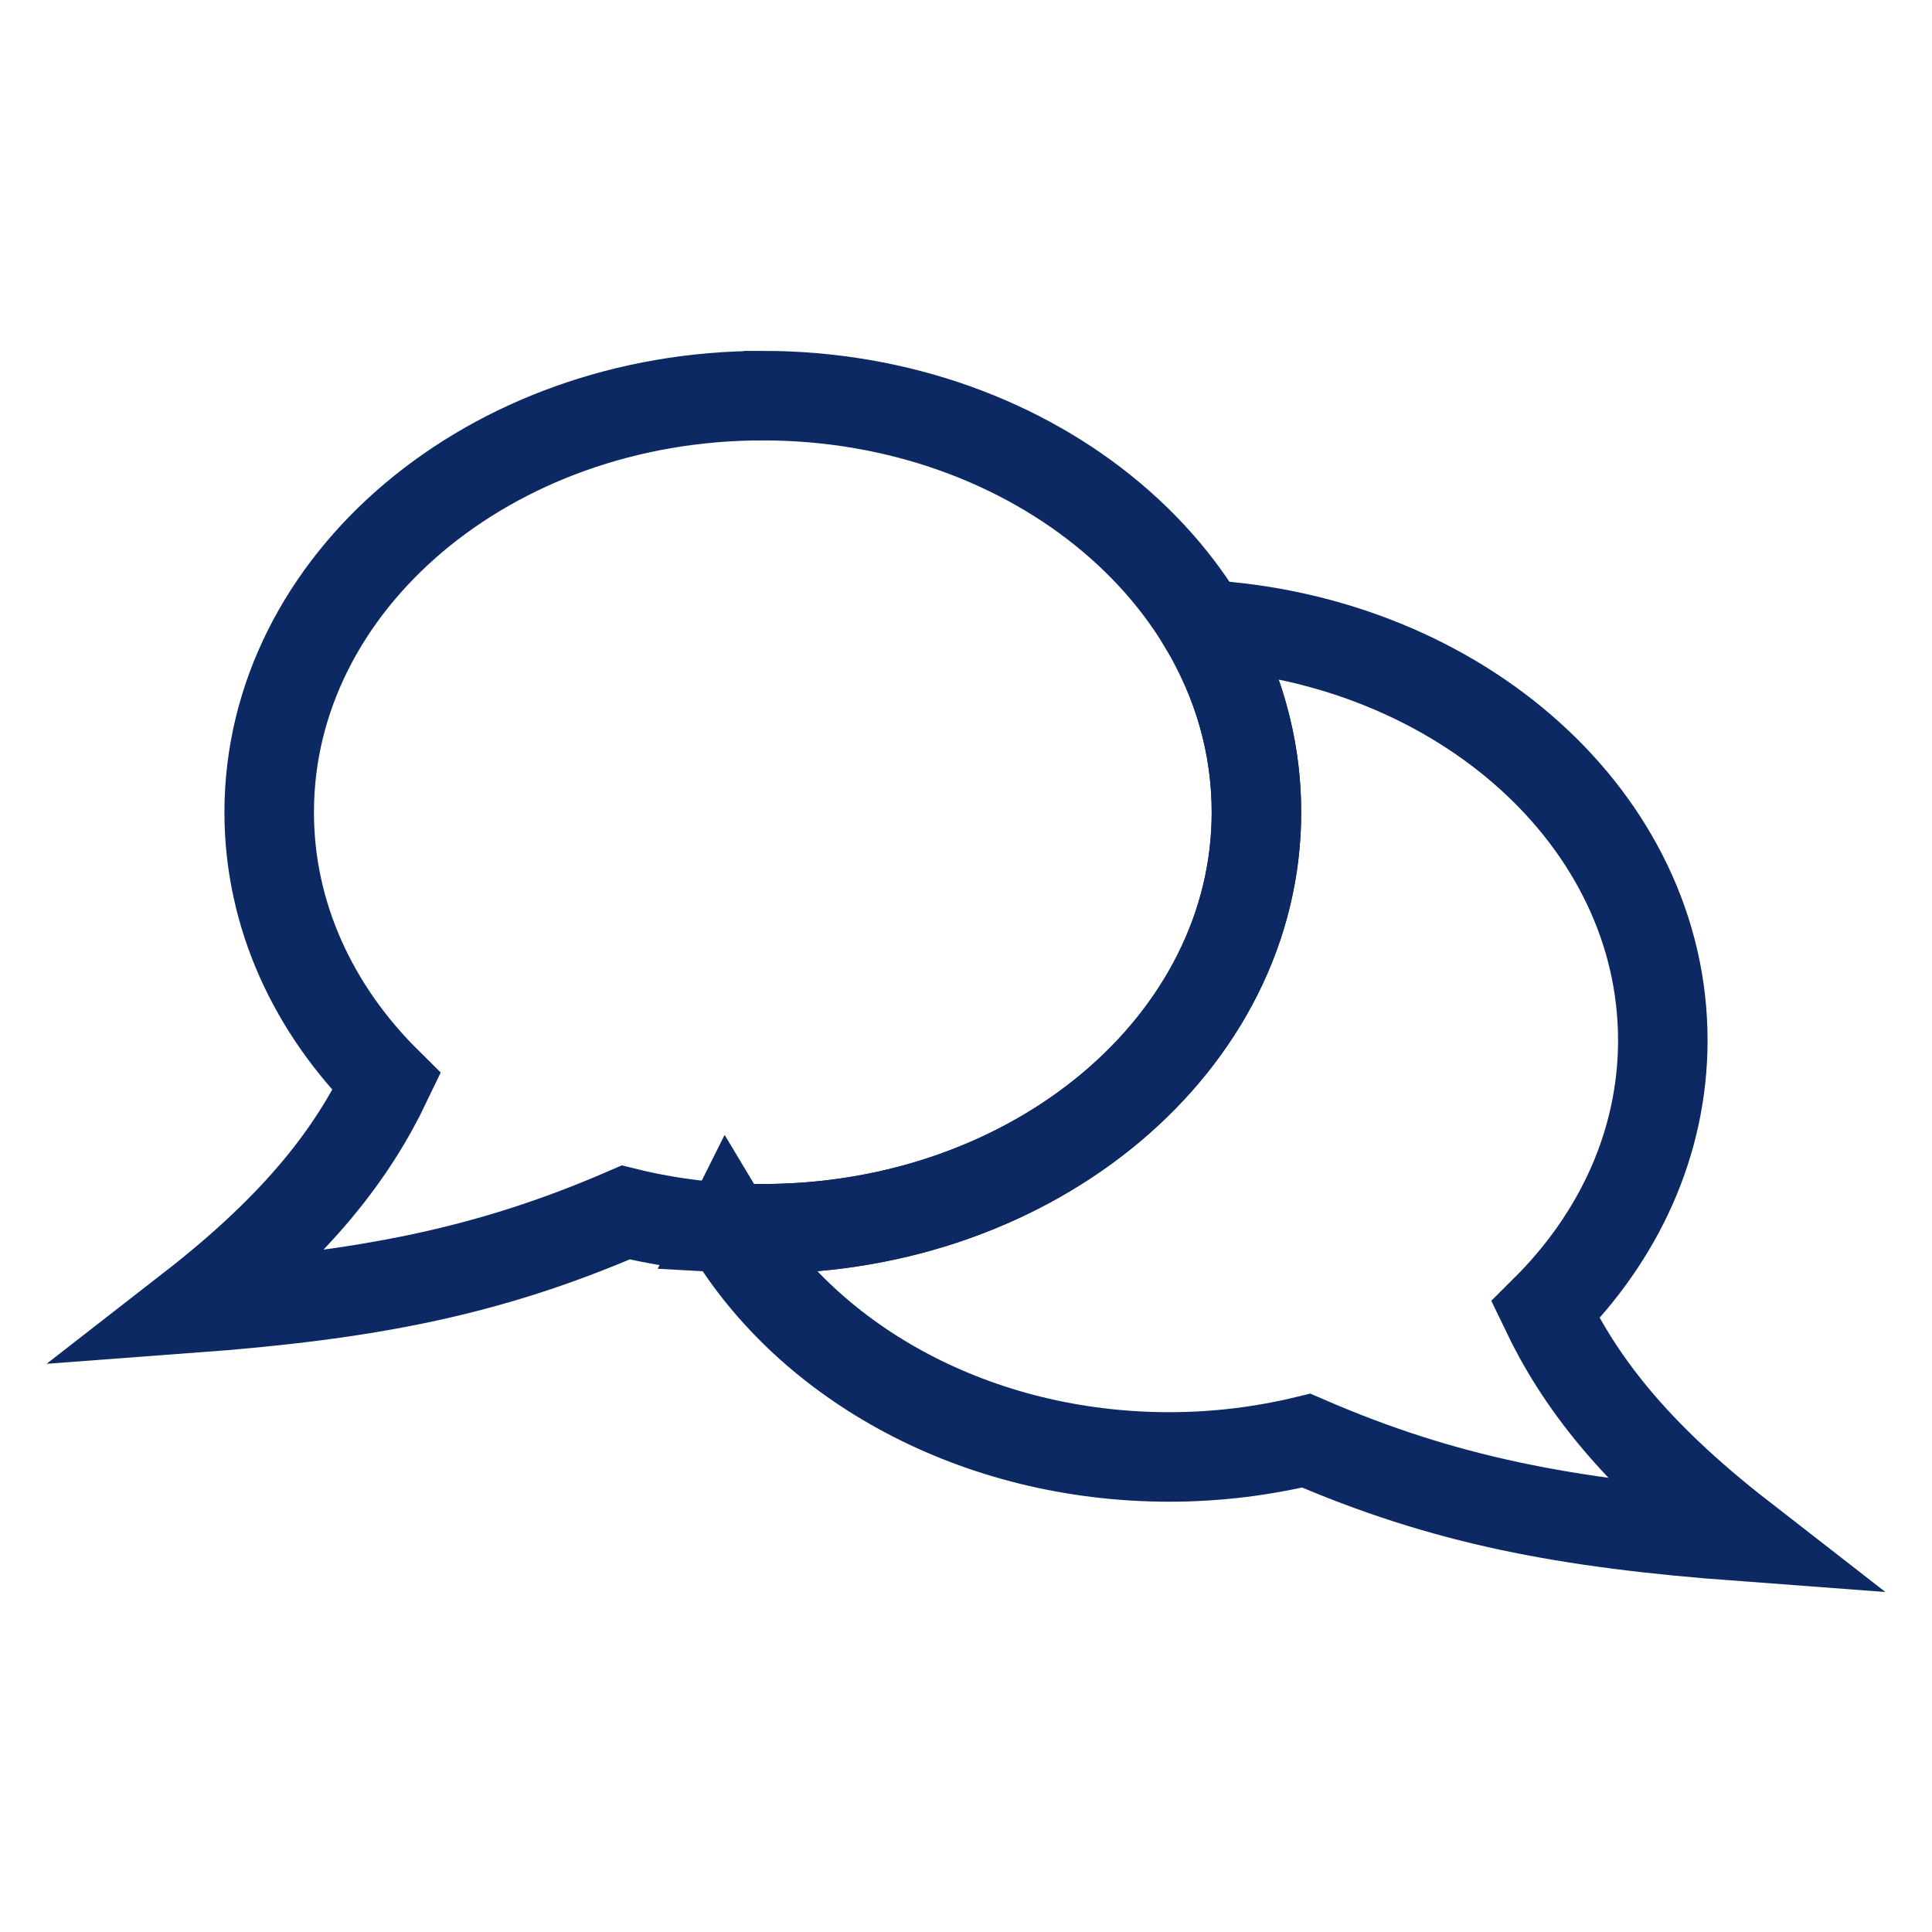
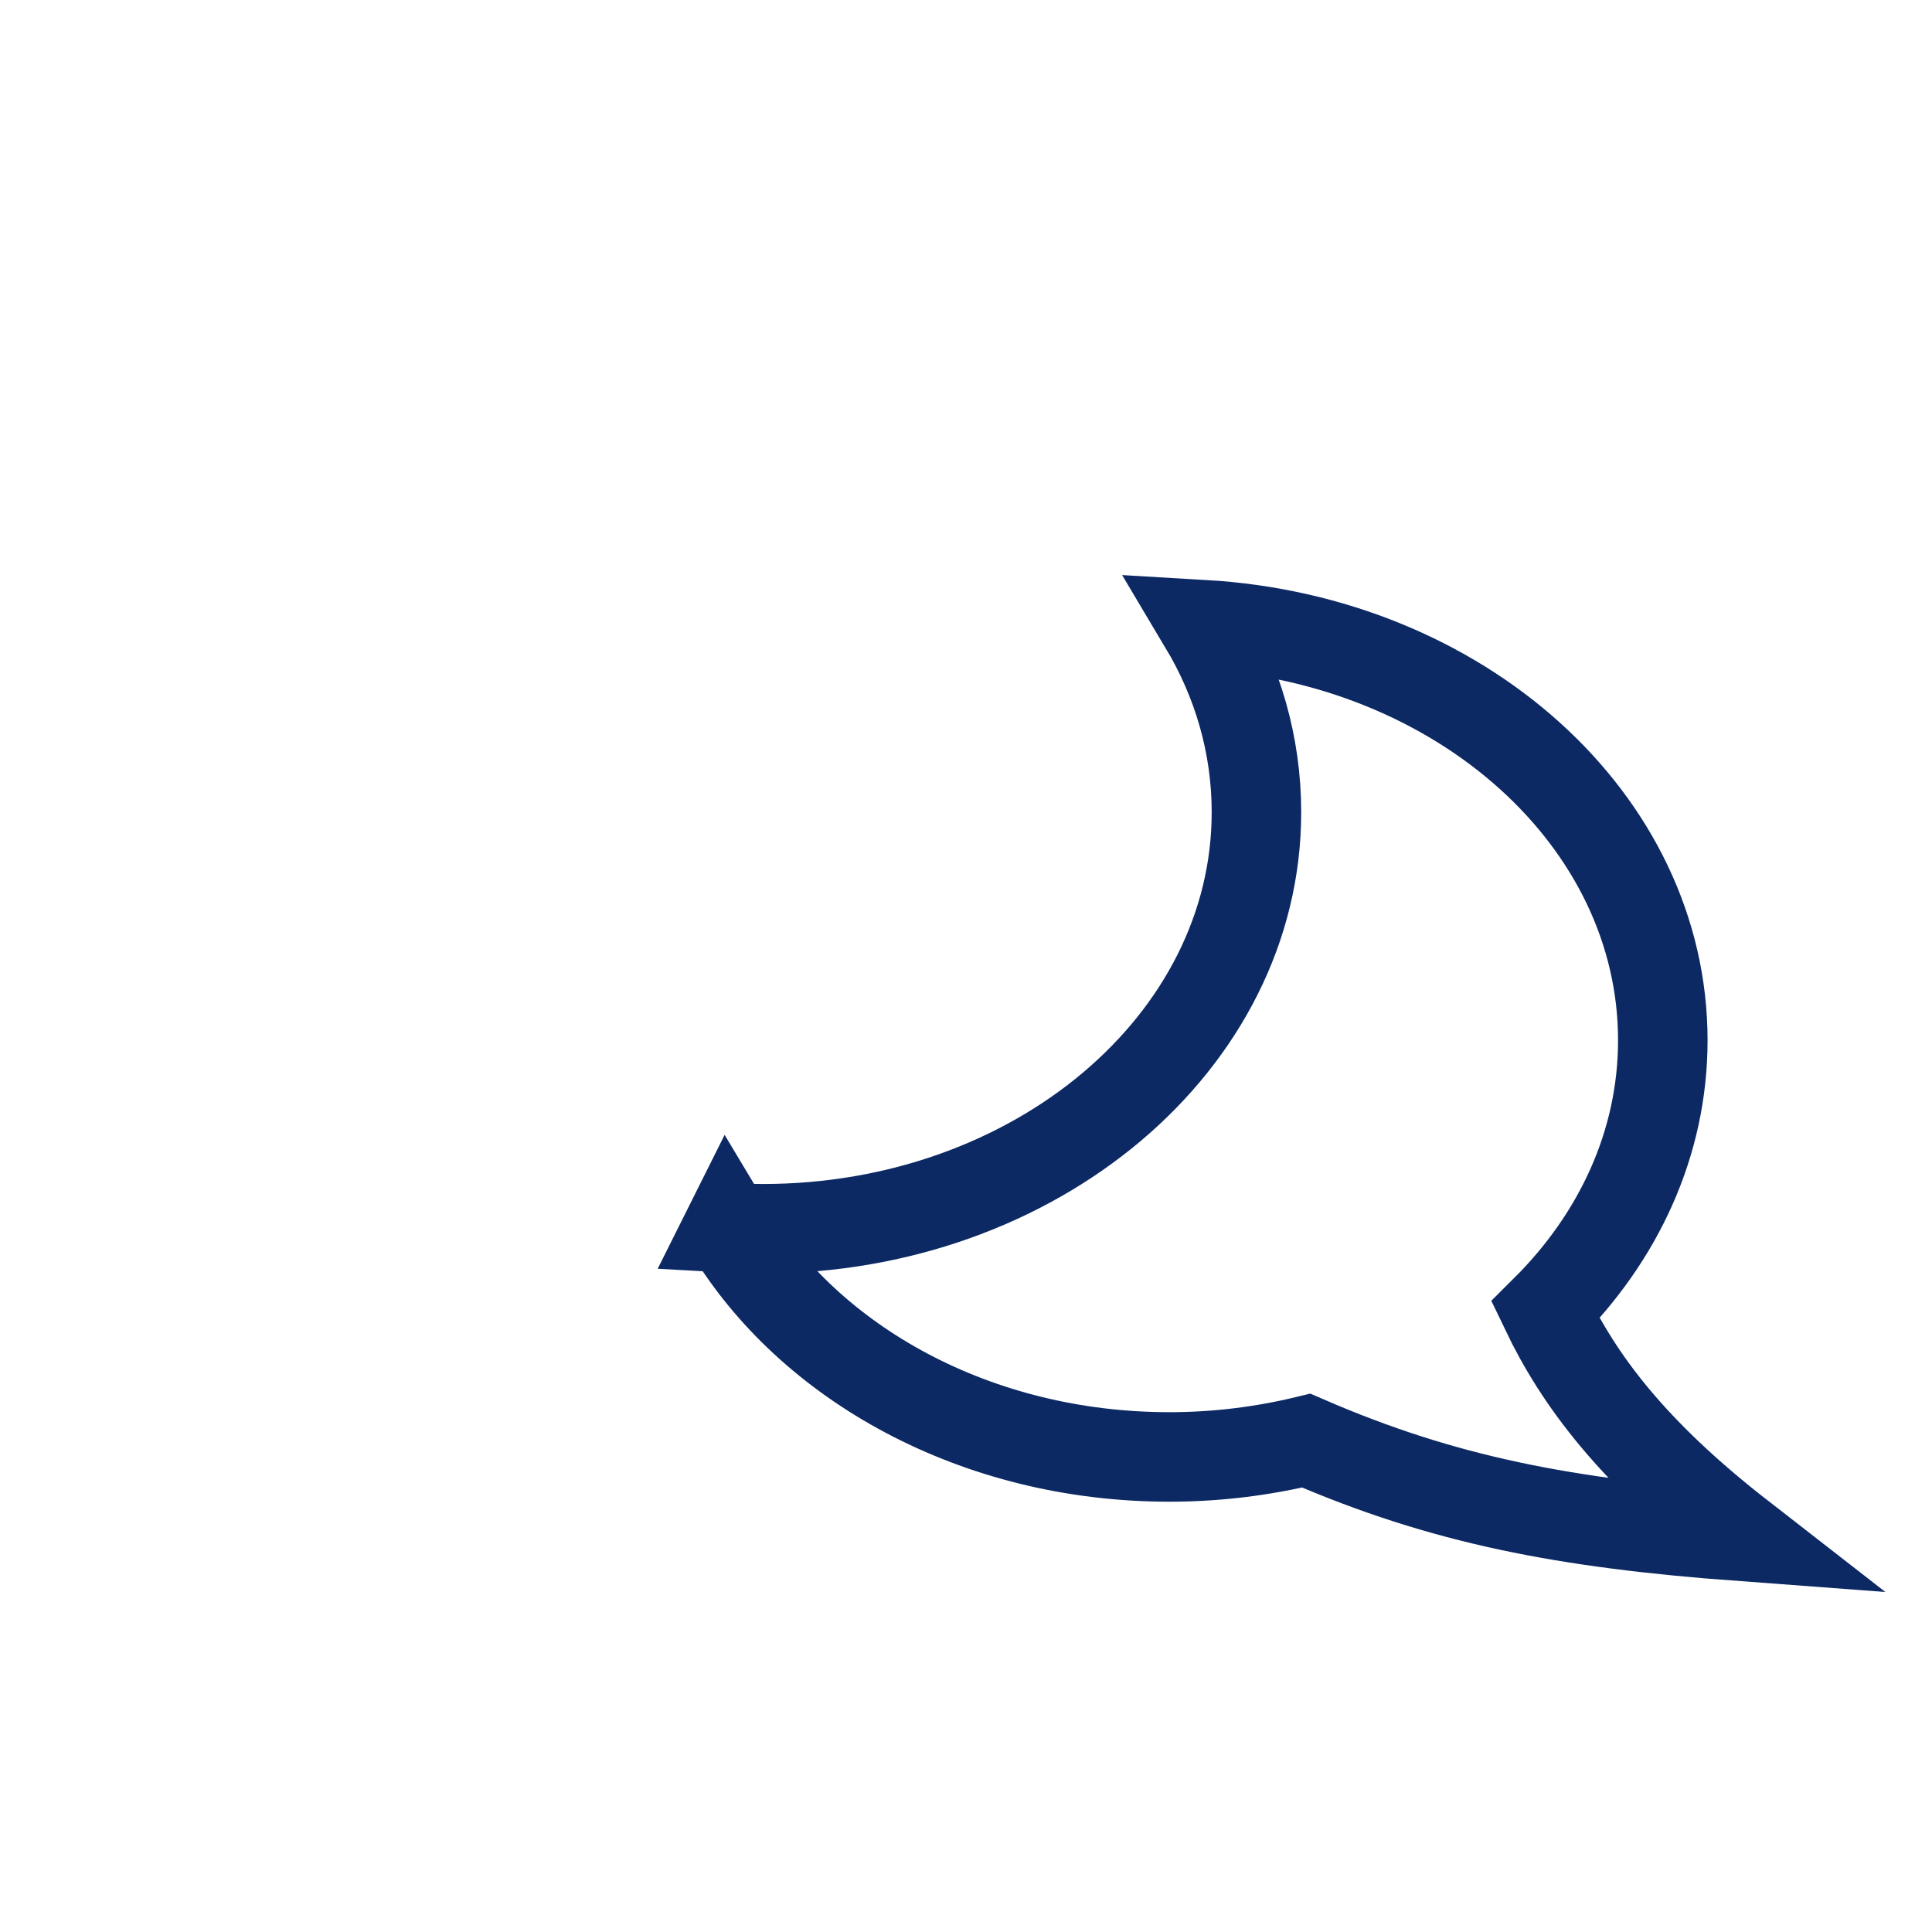
<svg xmlns="http://www.w3.org/2000/svg" xml:space="preserve" width="90px" height="90px" version="1.1" style="shape-rendering:geometricPrecision; text-rendering:geometricPrecision; image-rendering:optimizeQuality; fill-rule:evenodd; clip-rule:evenodd" viewBox="0 0 90 90">
  <defs>
    <style type="text/css">
   
    .str0 {stroke:#0C2964;stroke-width:4.17;stroke-miterlimit:22.926}
    .fil0 {fill:none}
   
  </style>
  </defs>
  <g id="Слой_x0020_1">
    <g id="_1676069293648">
      <path class="fil0 str0" d="M33.92 57.2c3.79,6.33 11.57,10.67 20.55,10.67 2.21,0 4.35,-0.27 6.38,-0.76 6.42,2.78 12.05,3.85 20.25,4.46 -5.08,-3.95 -7.55,-7.28 -9.11,-10.54 3.41,-3.39 5.47,-7.77 5.47,-12.57 0,-10.26 -9.43,-18.66 -21.38,-19.36 1.57,2.63 2.45,5.59 2.45,8.74 0,10.71 -10.29,19.4 -23,19.4 -0.54,0 -1.08,-0.01 -1.61,-0.04z" />
-       <path class="fil0 str0" d="M35.53 18.43c12.71,0 23,8.69 23,19.41 0,10.71 -10.29,19.4 -23,19.4 -2.21,0 -4.35,-0.26 -6.38,-0.76 -6.42,2.78 -12.05,3.85 -20.25,4.46 5.08,-3.95 7.55,-7.28 9.11,-10.54 -3.41,-3.38 -5.47,-7.77 -5.47,-12.56 0,-10.72 10.29,-19.41 22.99,-19.41z" />
    </g>
  </g>
</svg>